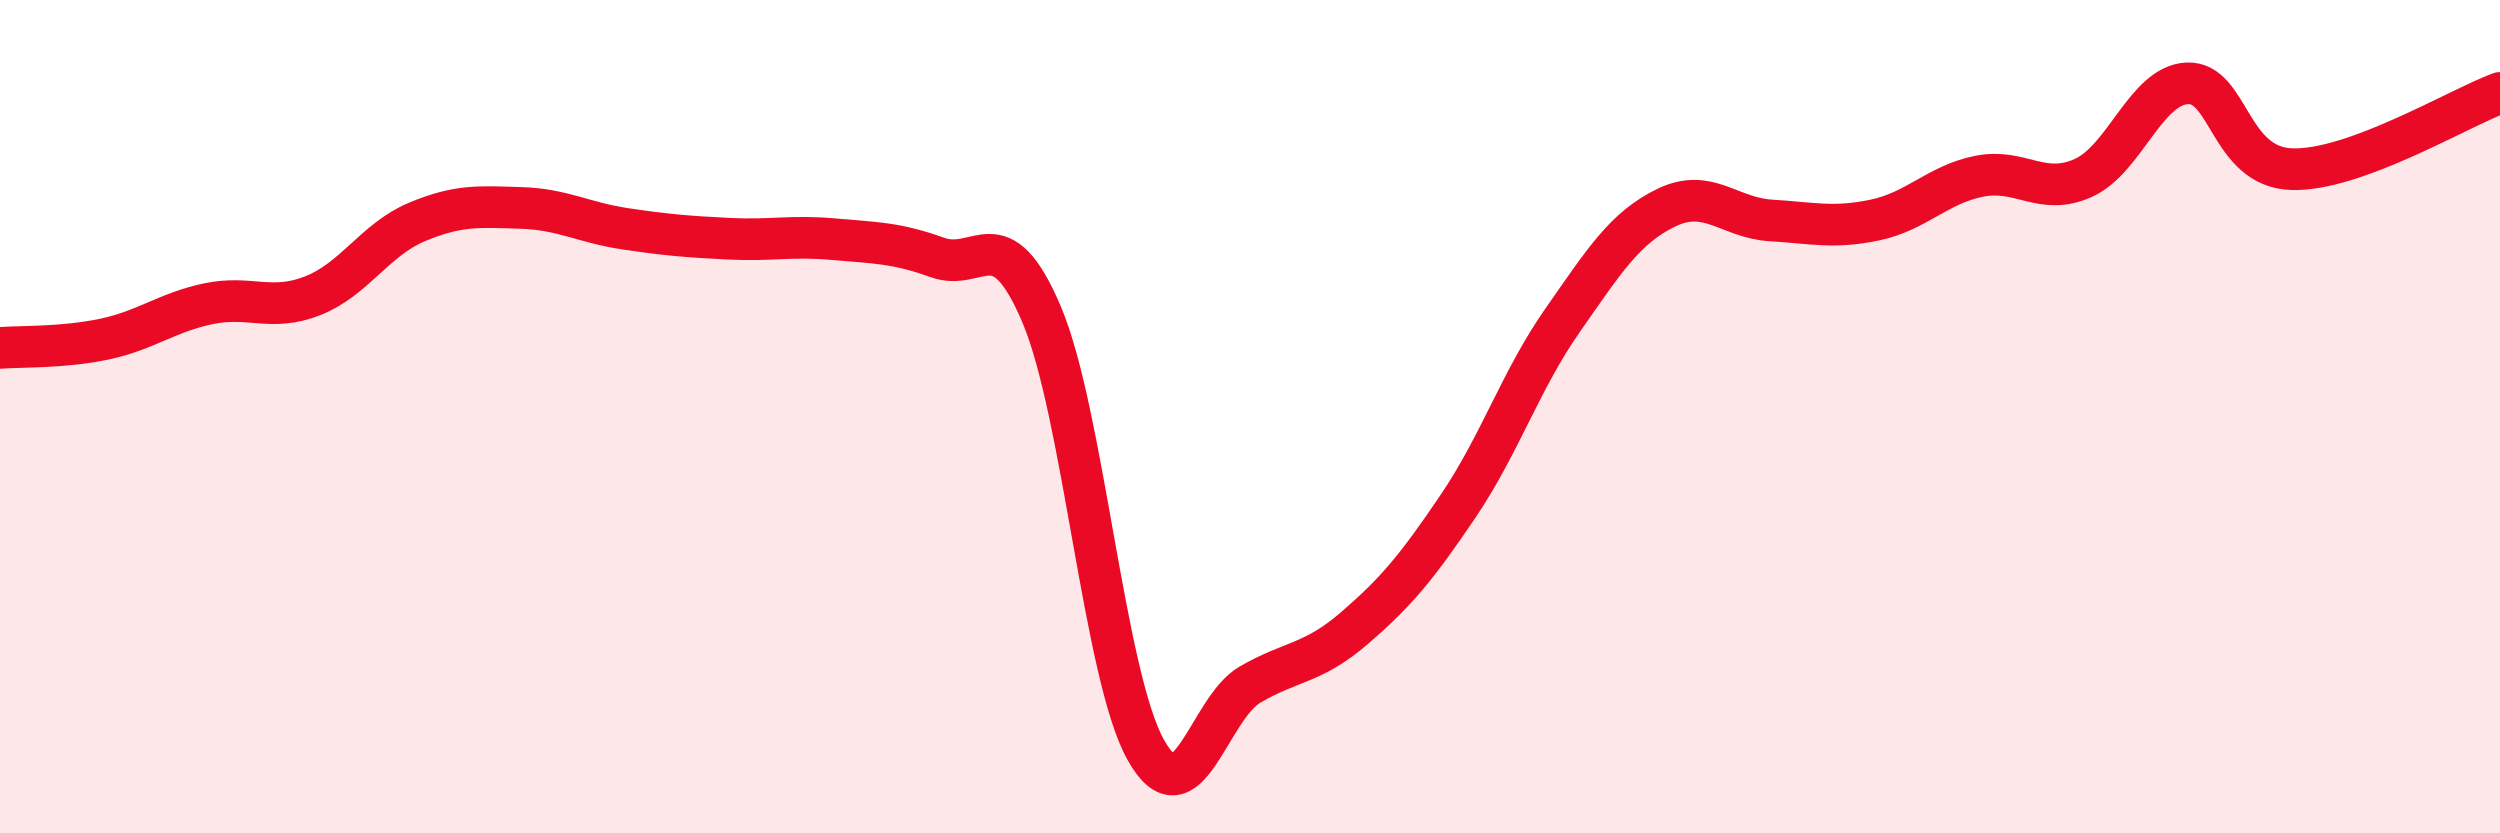
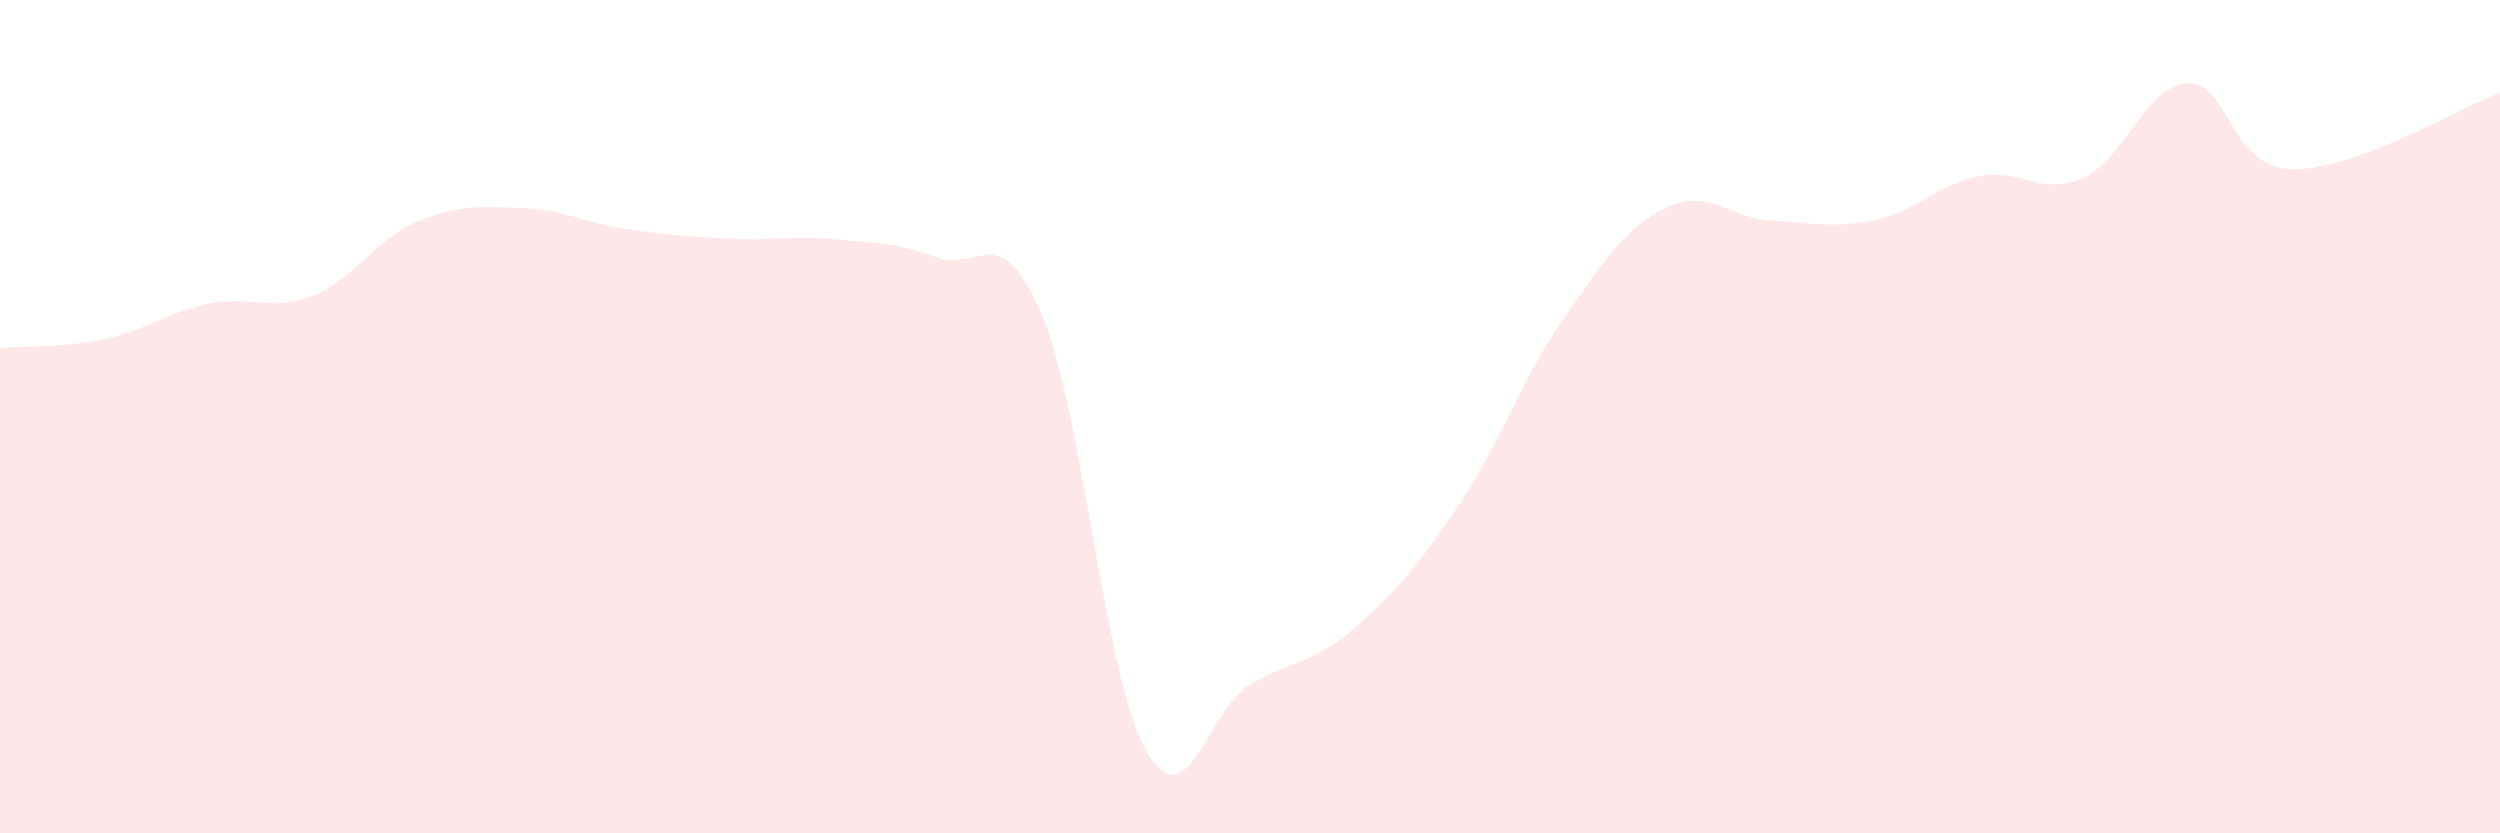
<svg xmlns="http://www.w3.org/2000/svg" width="60" height="20" viewBox="0 0 60 20">
  <path d="M 0,8.35 C 0.5,8.31 1.5,8.35 2.5,8.14 C 3.5,7.93 4,7.5 5,7.29 C 6,7.08 6.5,7.49 7.5,7.1 C 8.5,6.71 9,5.75 10,5.33 C 11,4.91 11.5,4.96 12.5,4.99 C 13.5,5.02 14,5.34 15,5.49 C 16,5.64 16.5,5.68 17.5,5.73 C 18.5,5.78 19,5.65 20,5.74 C 21,5.83 21.5,5.82 22.5,6.18 C 23.5,6.54 24,5.19 25,7.55 C 26,9.91 26.5,16.22 27.5,18 C 28.5,19.78 29,17.01 30,16.43 C 31,15.85 31.5,15.94 32.5,15.08 C 33.5,14.22 34,13.62 35,12.14 C 36,10.66 36.5,9.12 37.5,7.69 C 38.5,6.26 39,5.46 40,4.98 C 41,4.5 41.5,5.23 42.5,5.29 C 43.5,5.35 44,5.49 45,5.28 C 46,5.07 46.5,4.43 47.5,4.23 C 48.5,4.03 49,4.72 50,4.27 C 51,3.82 51.5,2.04 52.5,2 C 53.5,1.96 53.5,4.01 55,4.06 C 56.5,4.11 59,2.6 60,2.23L60 20L0 20Z" fill="#EB0A25" opacity="0.1" stroke-linecap="round" stroke-linejoin="round" />
-   <path d="M 0,8.35 C 0.5,8.31 1.5,8.35 2.5,8.14 C 3.5,7.93 4,7.5 5,7.29 C 6,7.08 6.5,7.49 7.5,7.1 C 8.5,6.71 9,5.75 10,5.33 C 11,4.91 11.5,4.96 12.5,4.99 C 13.5,5.02 14,5.34 15,5.49 C 16,5.64 16.5,5.68 17.5,5.73 C 18.5,5.78 19,5.65 20,5.74 C 21,5.83 21.5,5.82 22.5,6.18 C 23.5,6.54 24,5.19 25,7.55 C 26,9.91 26.5,16.22 27.5,18 C 28.5,19.78 29,17.01 30,16.43 C 31,15.85 31.5,15.94 32.5,15.08 C 33.5,14.22 34,13.62 35,12.14 C 36,10.66 36.5,9.12 37.5,7.69 C 38.5,6.26 39,5.46 40,4.98 C 41,4.5 41.5,5.23 42.5,5.29 C 43.5,5.35 44,5.49 45,5.28 C 46,5.07 46.5,4.43 47.5,4.23 C 48.5,4.03 49,4.72 50,4.27 C 51,3.82 51.5,2.04 52.5,2 C 53.5,1.96 53.5,4.01 55,4.06 C 56.5,4.11 59,2.6 60,2.23" stroke="#EB0A25" stroke-width="1" fill="none" stroke-linecap="round" stroke-linejoin="round" />
</svg>